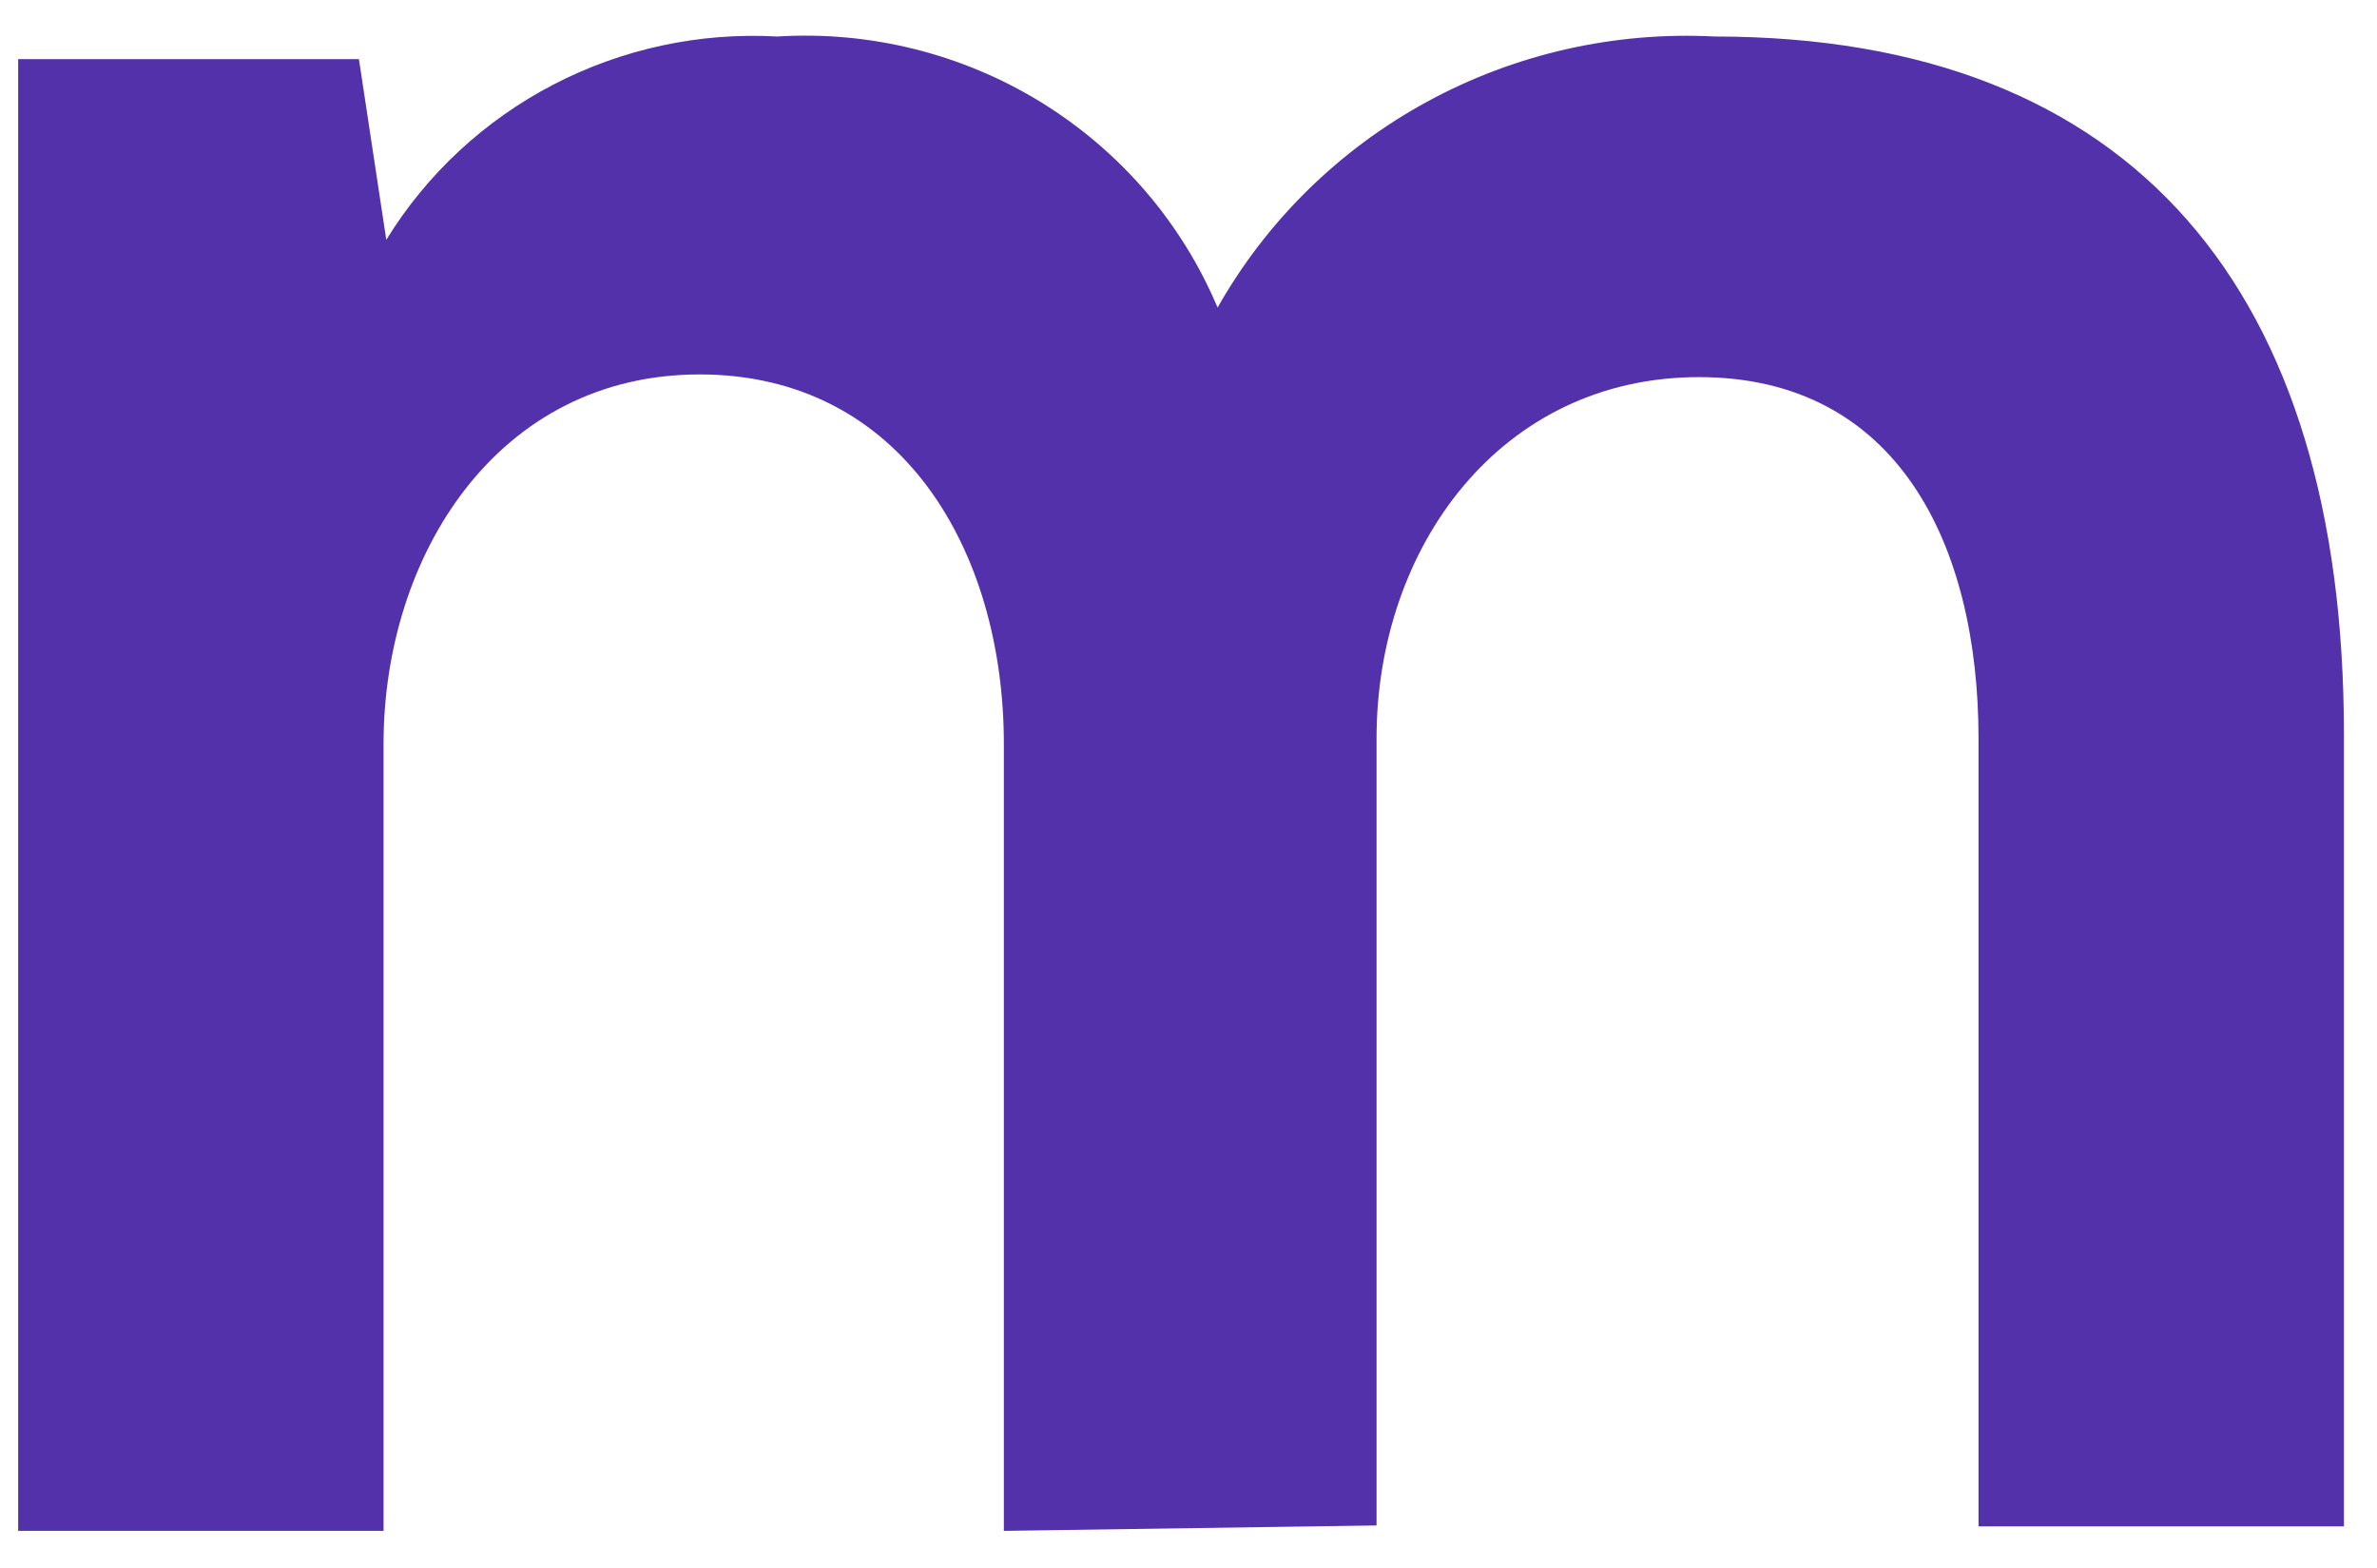
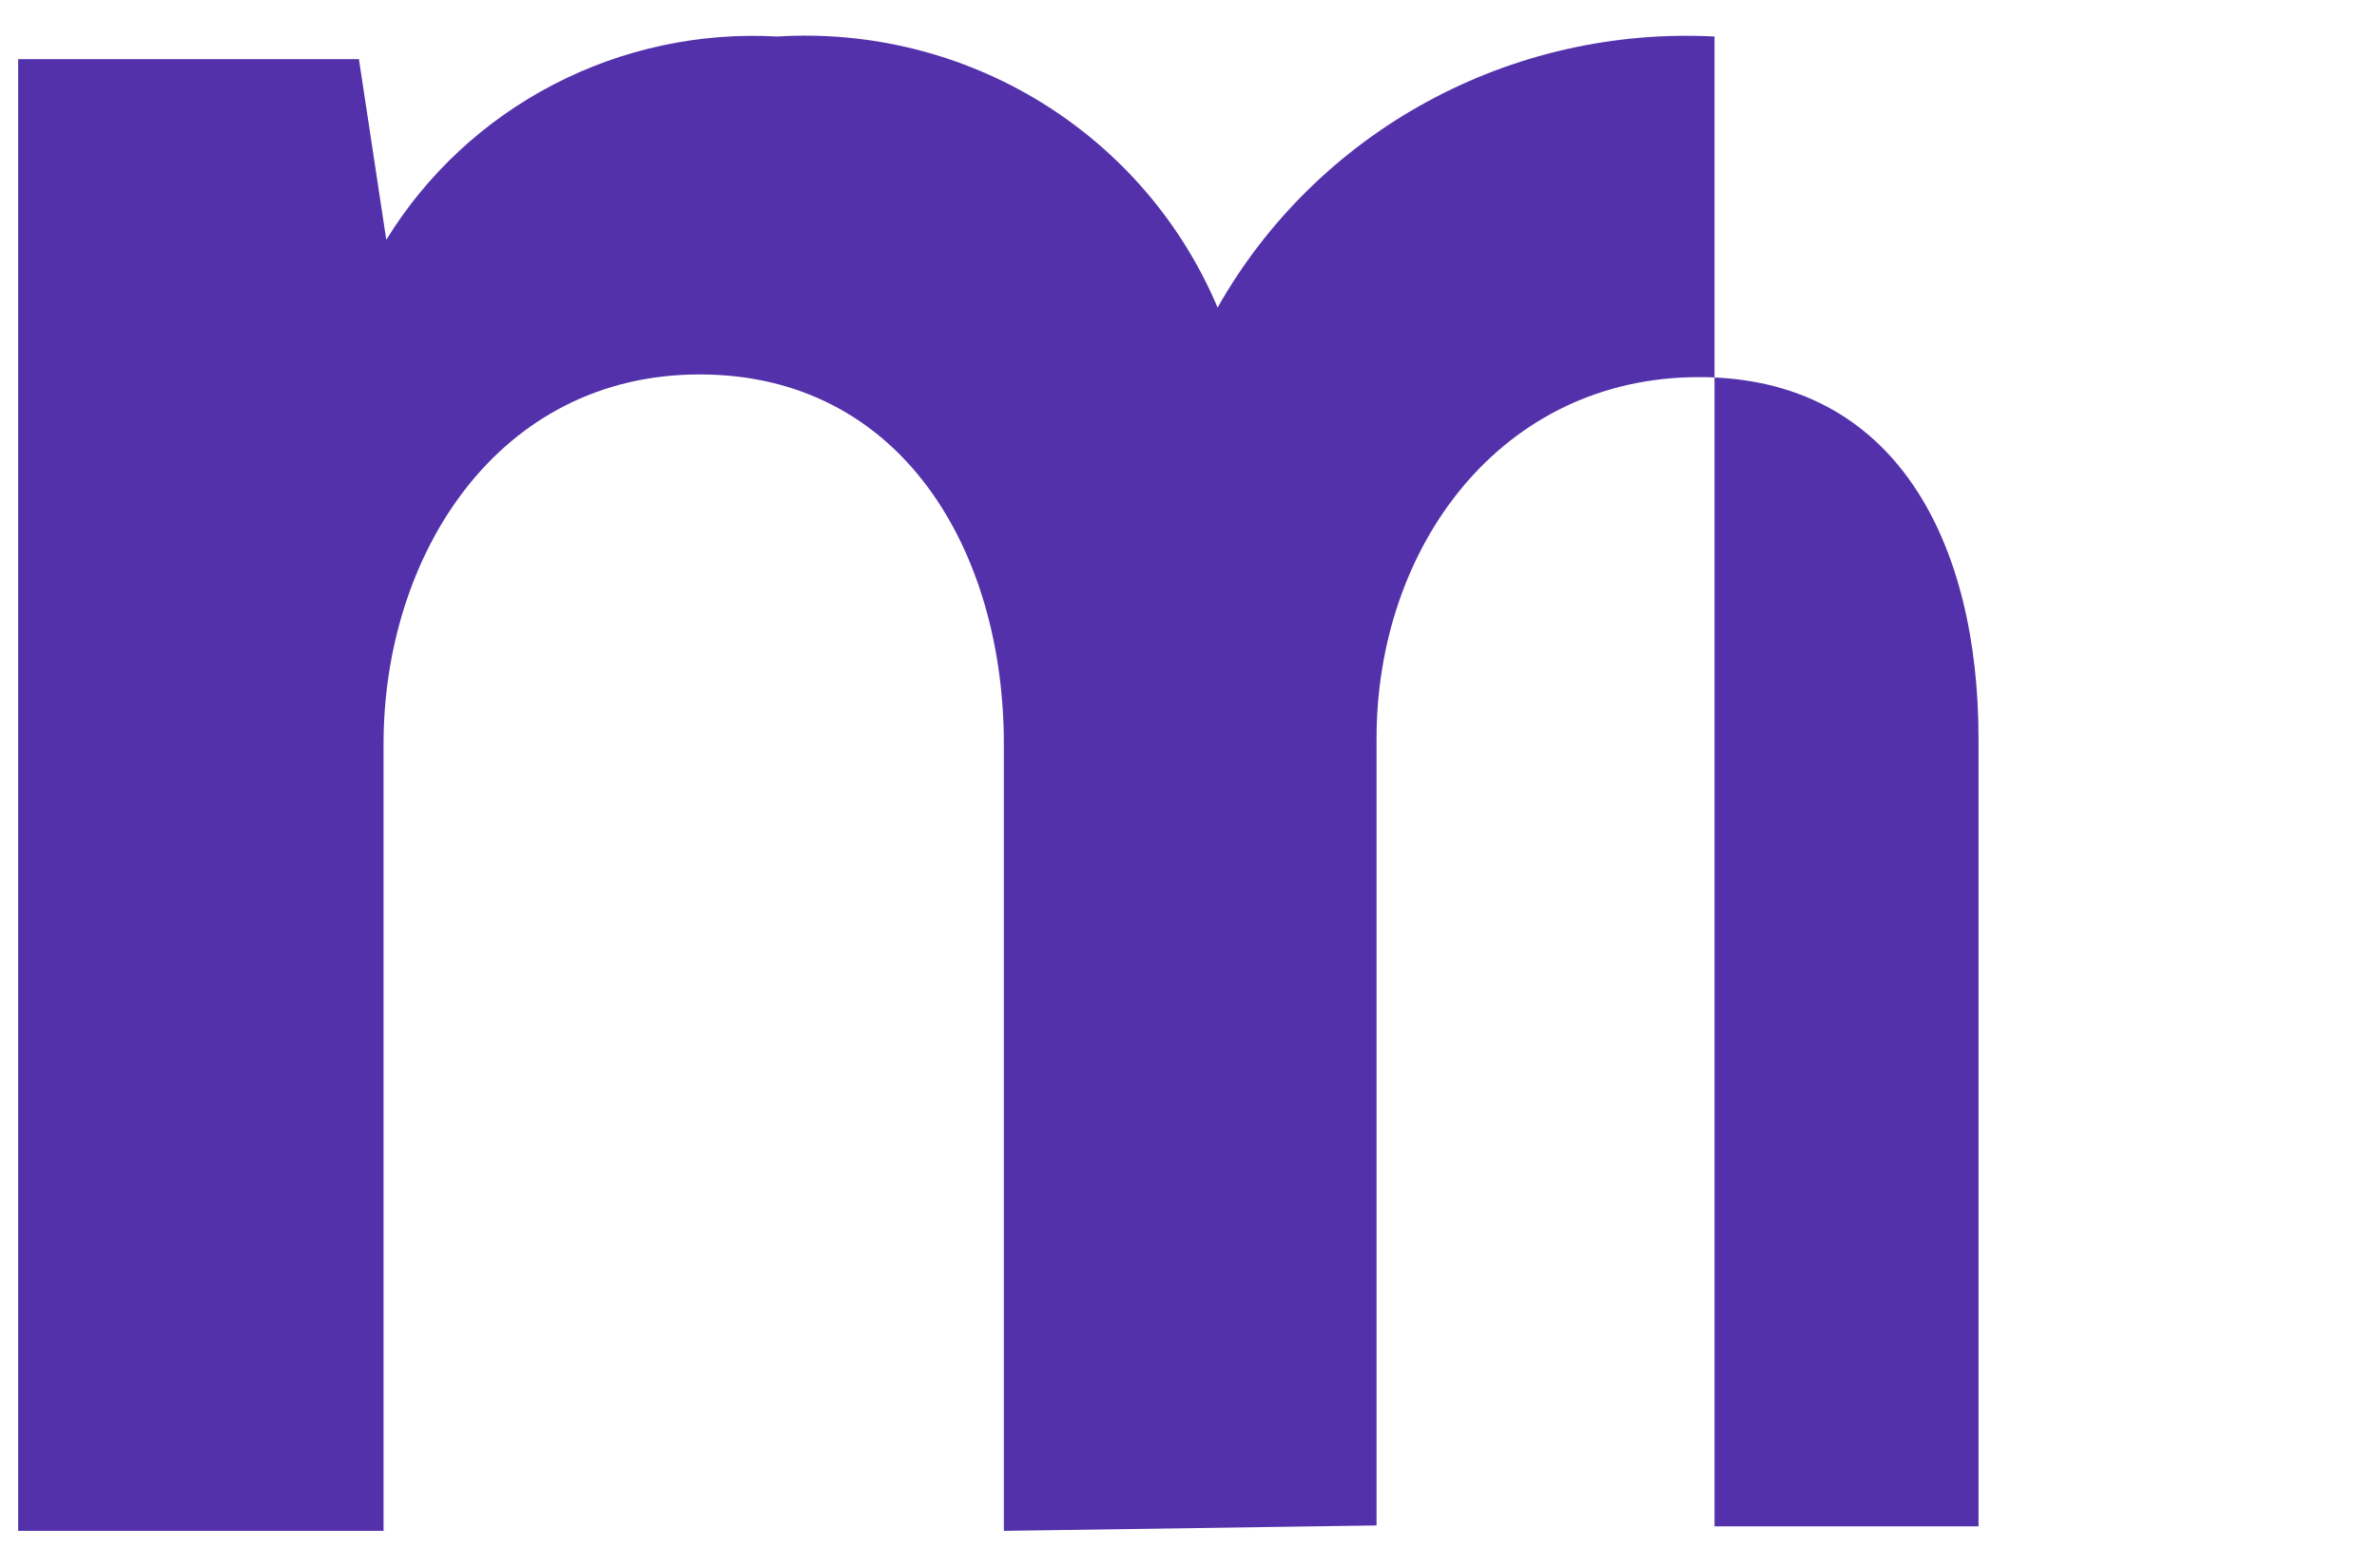
<svg xmlns="http://www.w3.org/2000/svg" width="47" height="31" viewBox="0 0 47 31" fill="none">
-   <path d="M19.849 30.267V14.709C19.849 10.886 17.826 7.403 13.834 7.403C9.842 7.403 7.584 10.975 7.584 14.709V30.267H0.359V1.169H7.097L7.638 4.741C8.438 3.441 9.579 2.381 10.941 1.673C12.303 0.965 13.833 0.636 15.369 0.722C17.204 0.608 19.028 1.063 20.589 2.024C22.149 2.985 23.368 4.403 24.075 6.081C25.044 4.369 26.477 2.96 28.214 2.013C29.951 1.066 31.921 0.619 33.901 0.722C42.228 0.722 46.346 5.795 46.346 14.512V30.178H39.121V14.602C39.121 10.761 37.513 7.456 33.594 7.456C29.674 7.456 27.218 10.815 27.218 14.602V30.16L19.849 30.267Z" fill="#5331AB" />
+   <path d="M19.849 30.267V14.709C19.849 10.886 17.826 7.403 13.834 7.403C9.842 7.403 7.584 10.975 7.584 14.709V30.267H0.359V1.169H7.097L7.638 4.741C8.438 3.441 9.579 2.381 10.941 1.673C12.303 0.965 13.833 0.636 15.369 0.722C17.204 0.608 19.028 1.063 20.589 2.024C22.149 2.985 23.368 4.403 24.075 6.081C25.044 4.369 26.477 2.96 28.214 2.013C29.951 1.066 31.921 0.619 33.901 0.722V30.178H39.121V14.602C39.121 10.761 37.513 7.456 33.594 7.456C29.674 7.456 27.218 10.815 27.218 14.602V30.16L19.849 30.267Z" fill="#5331AB" />
</svg>